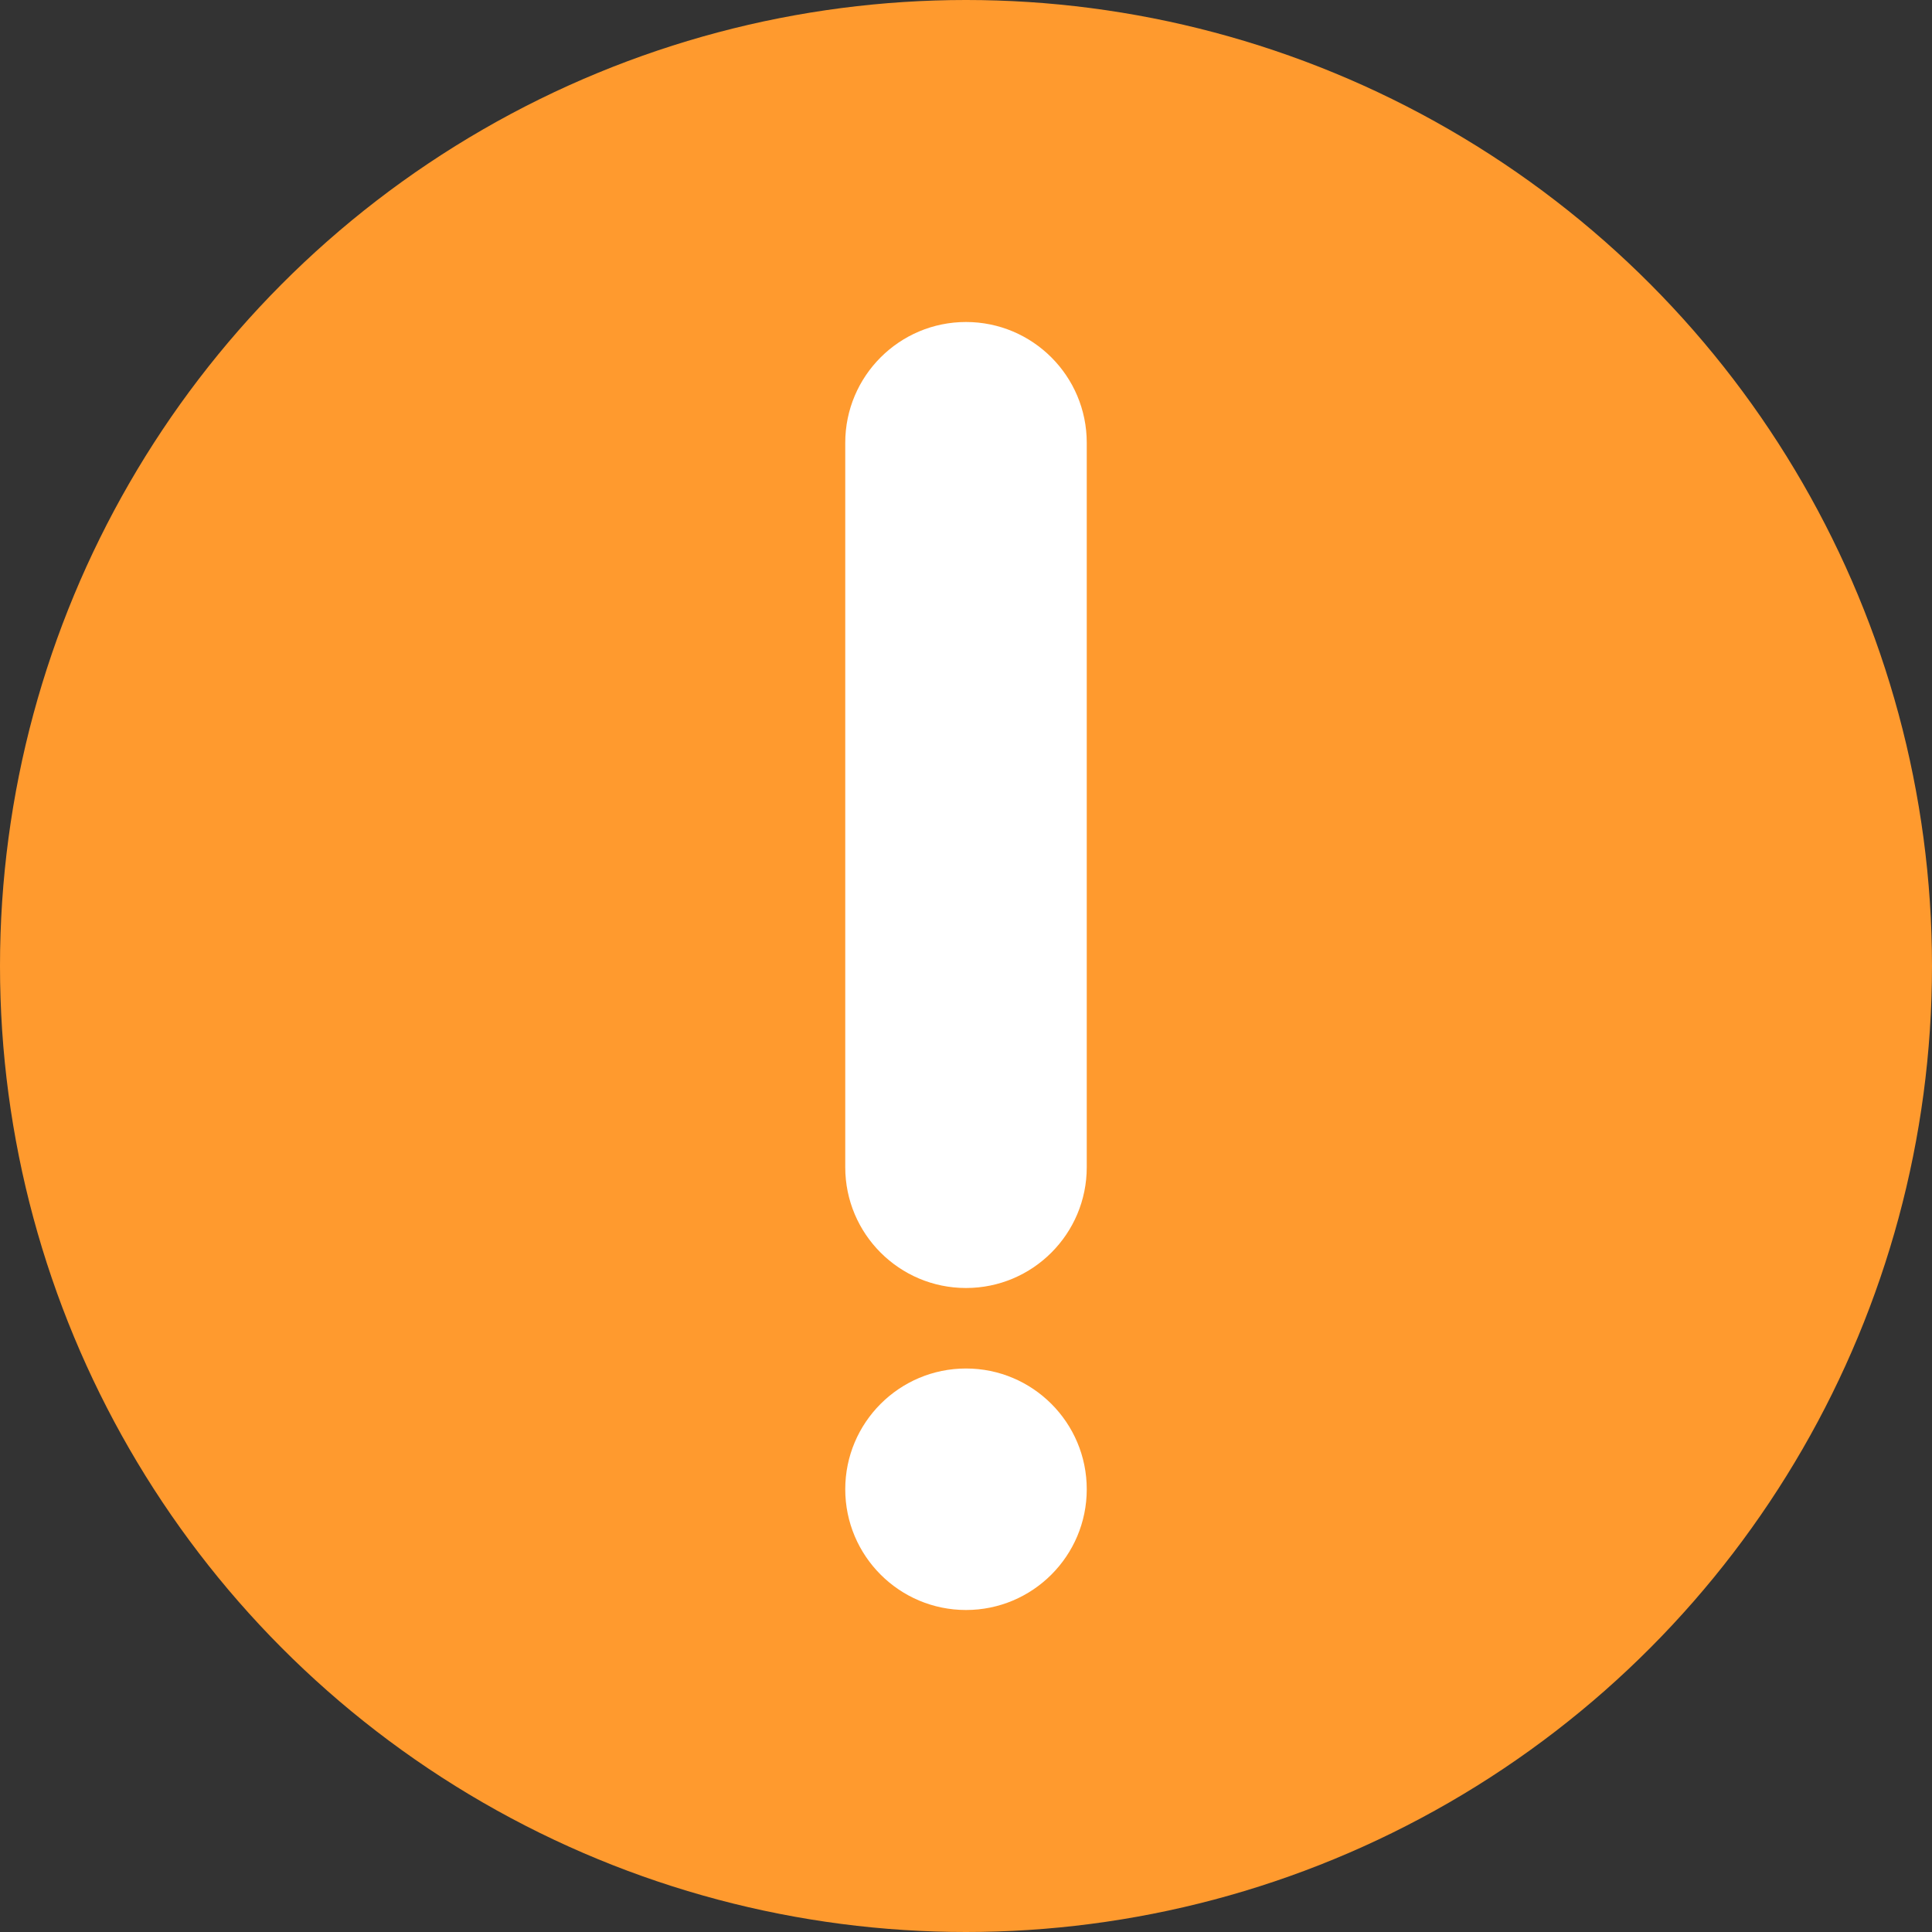
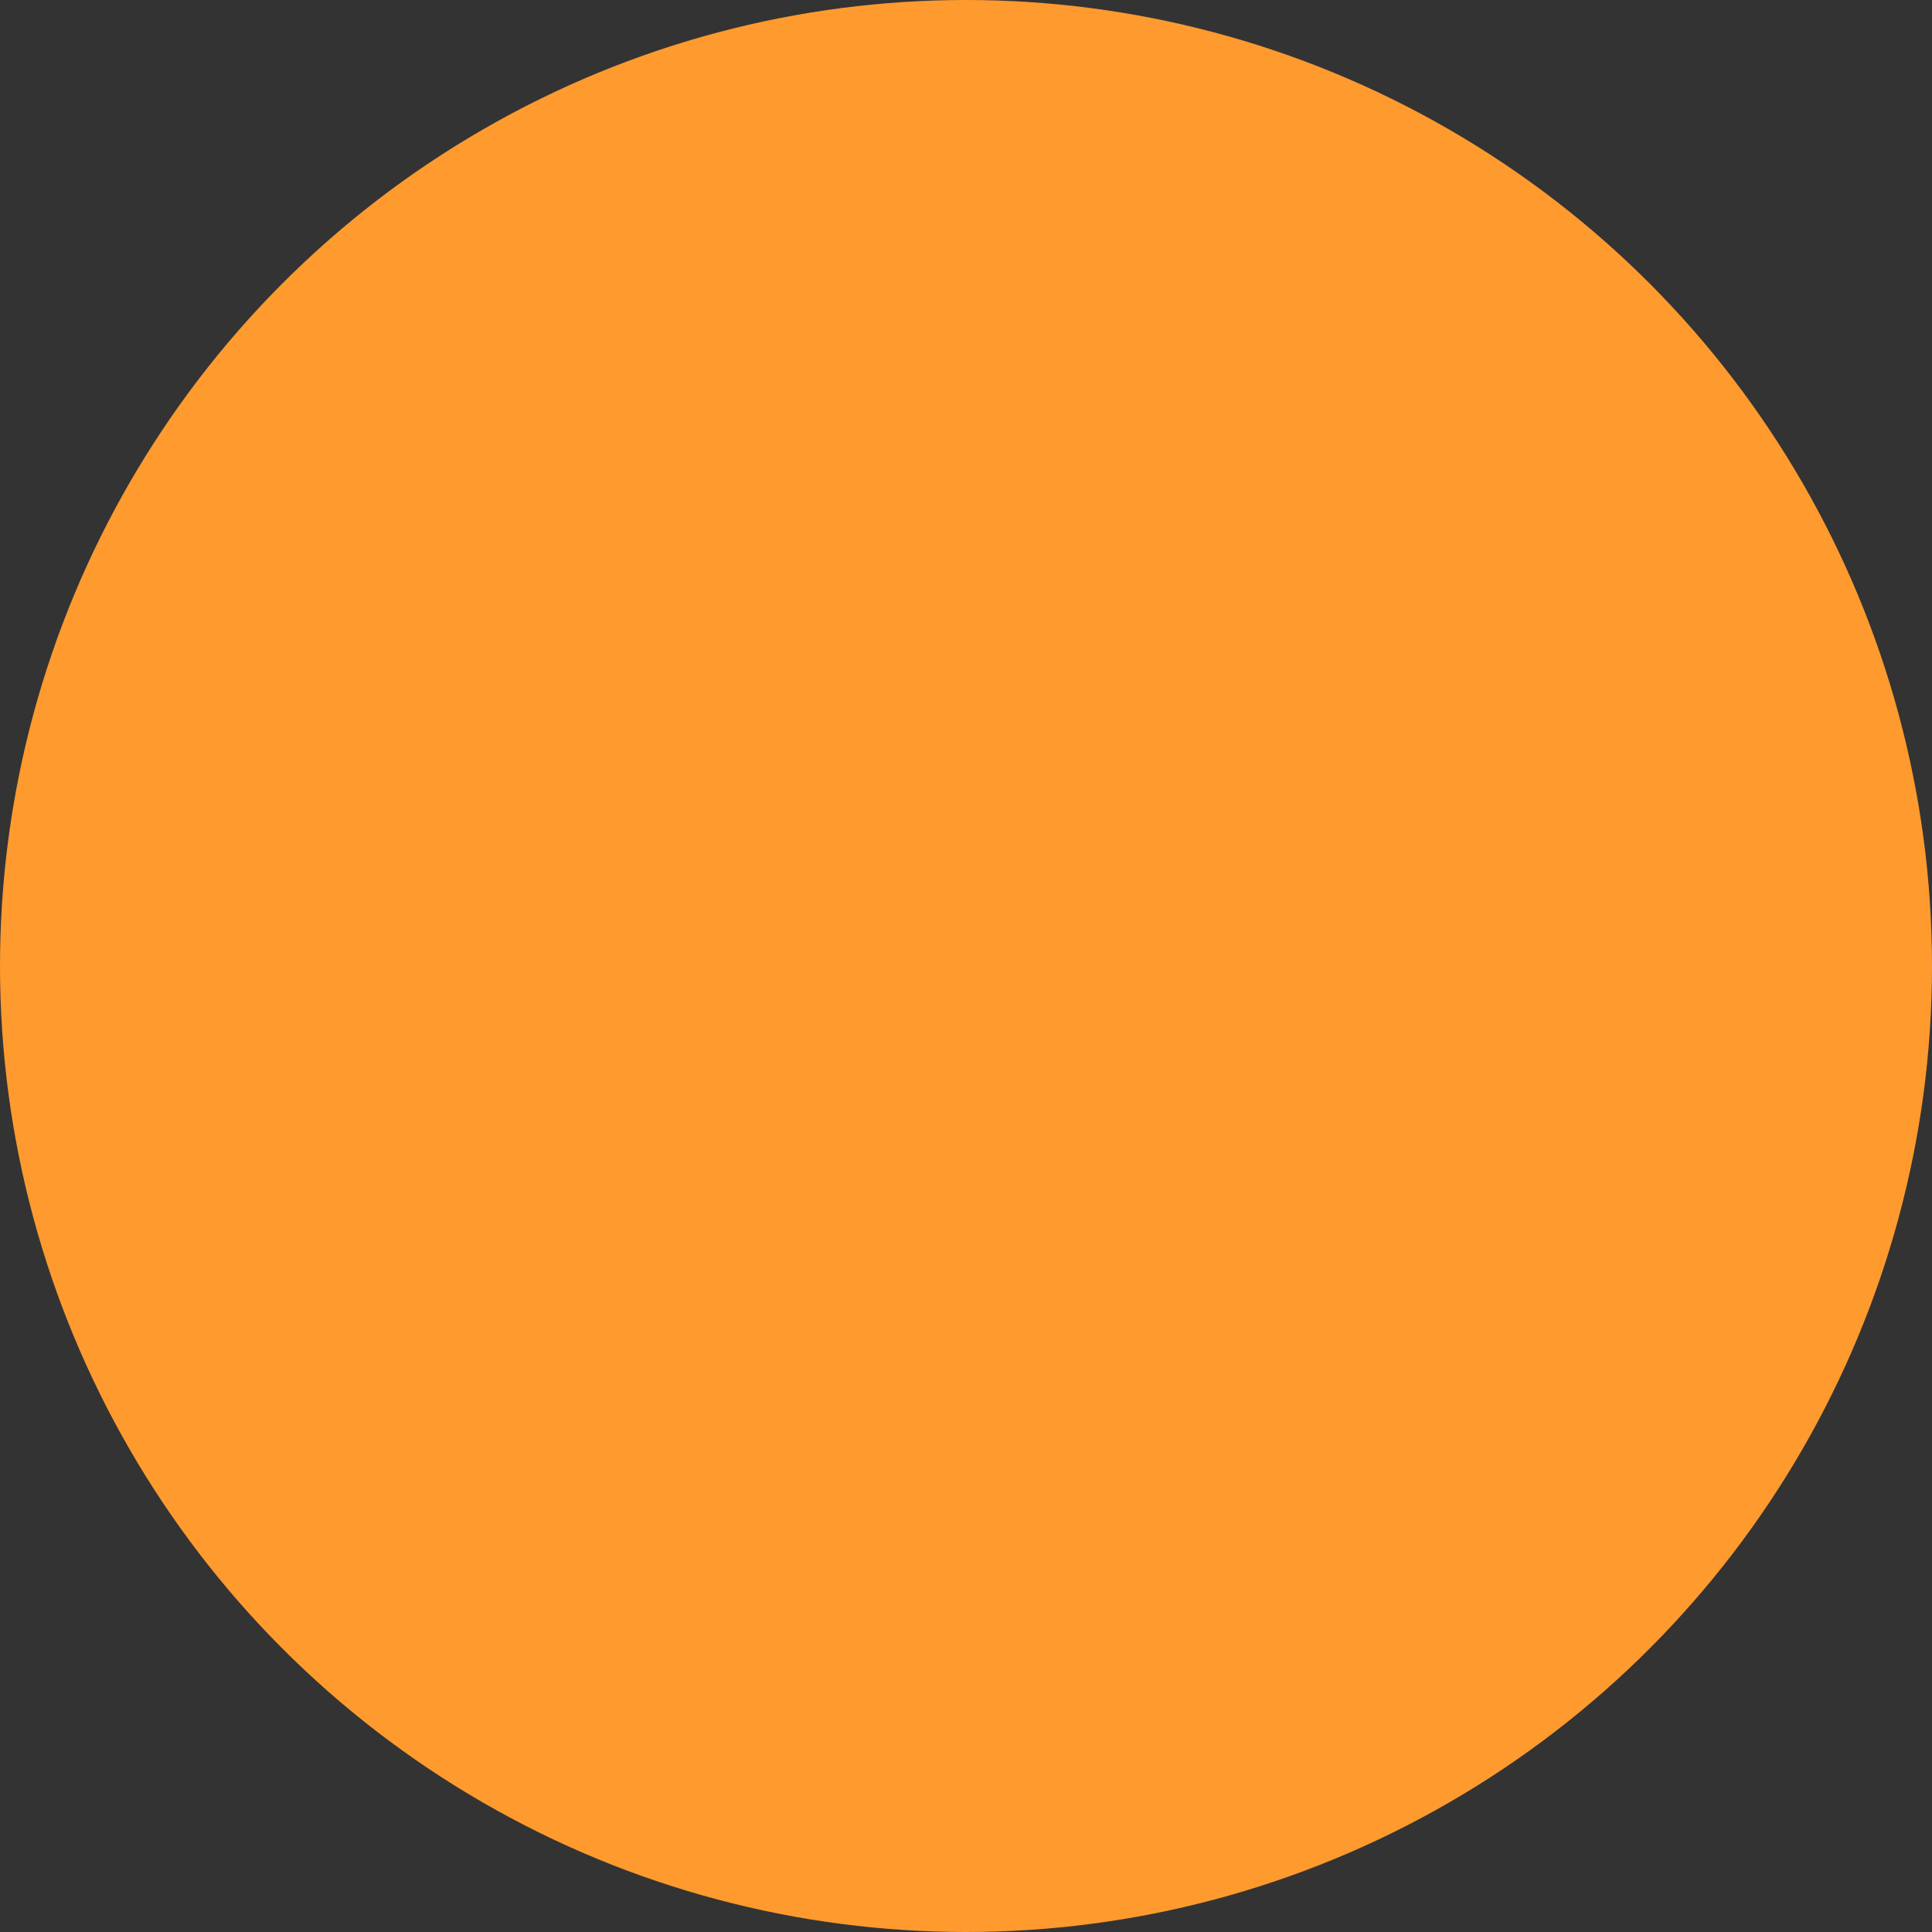
<svg xmlns="http://www.w3.org/2000/svg" width="24" height="24" viewBox="0 0 24 24" fill="none">
  <rect x="0" y="0" width="24" height="24" fill="#333333" stroke="none" />
  <circle cx="12" cy="12" r="12" fill="#FF9A2E" />
-   <path d="M12 17C12.828 17 13.5 17.672 13.5 18.5C13.5 19.328 12.828 20 12 20C11.172 20 10.5 19.328 10.5 18.5C10.5 17.672 11.172 17 12 17ZM12 4C12.828 4 13.5 4.672 13.5 5.5V14.5C13.5 15.328 12.828 16 12 16C11.172 16 10.5 15.328 10.5 14.5V5.5C10.5 4.672 11.172 4 12 4Z" fill="white" />
</svg>